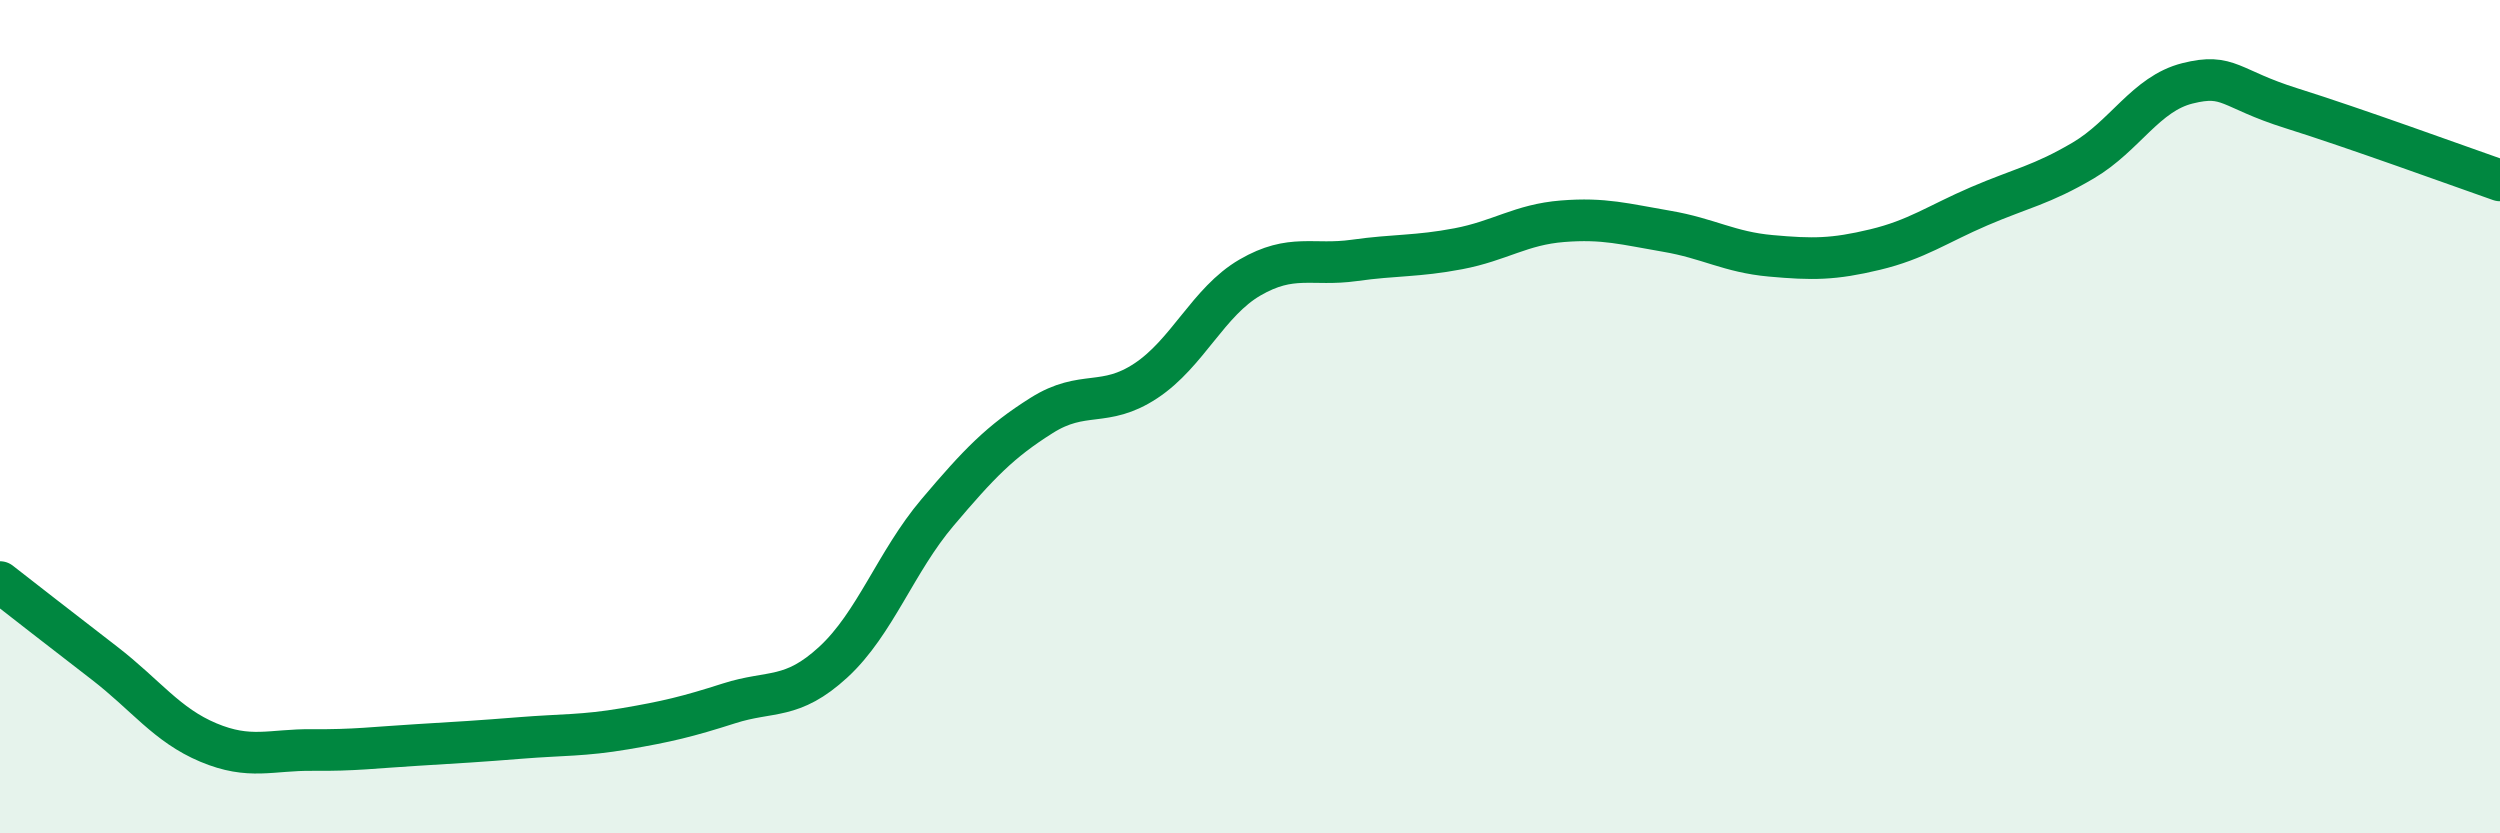
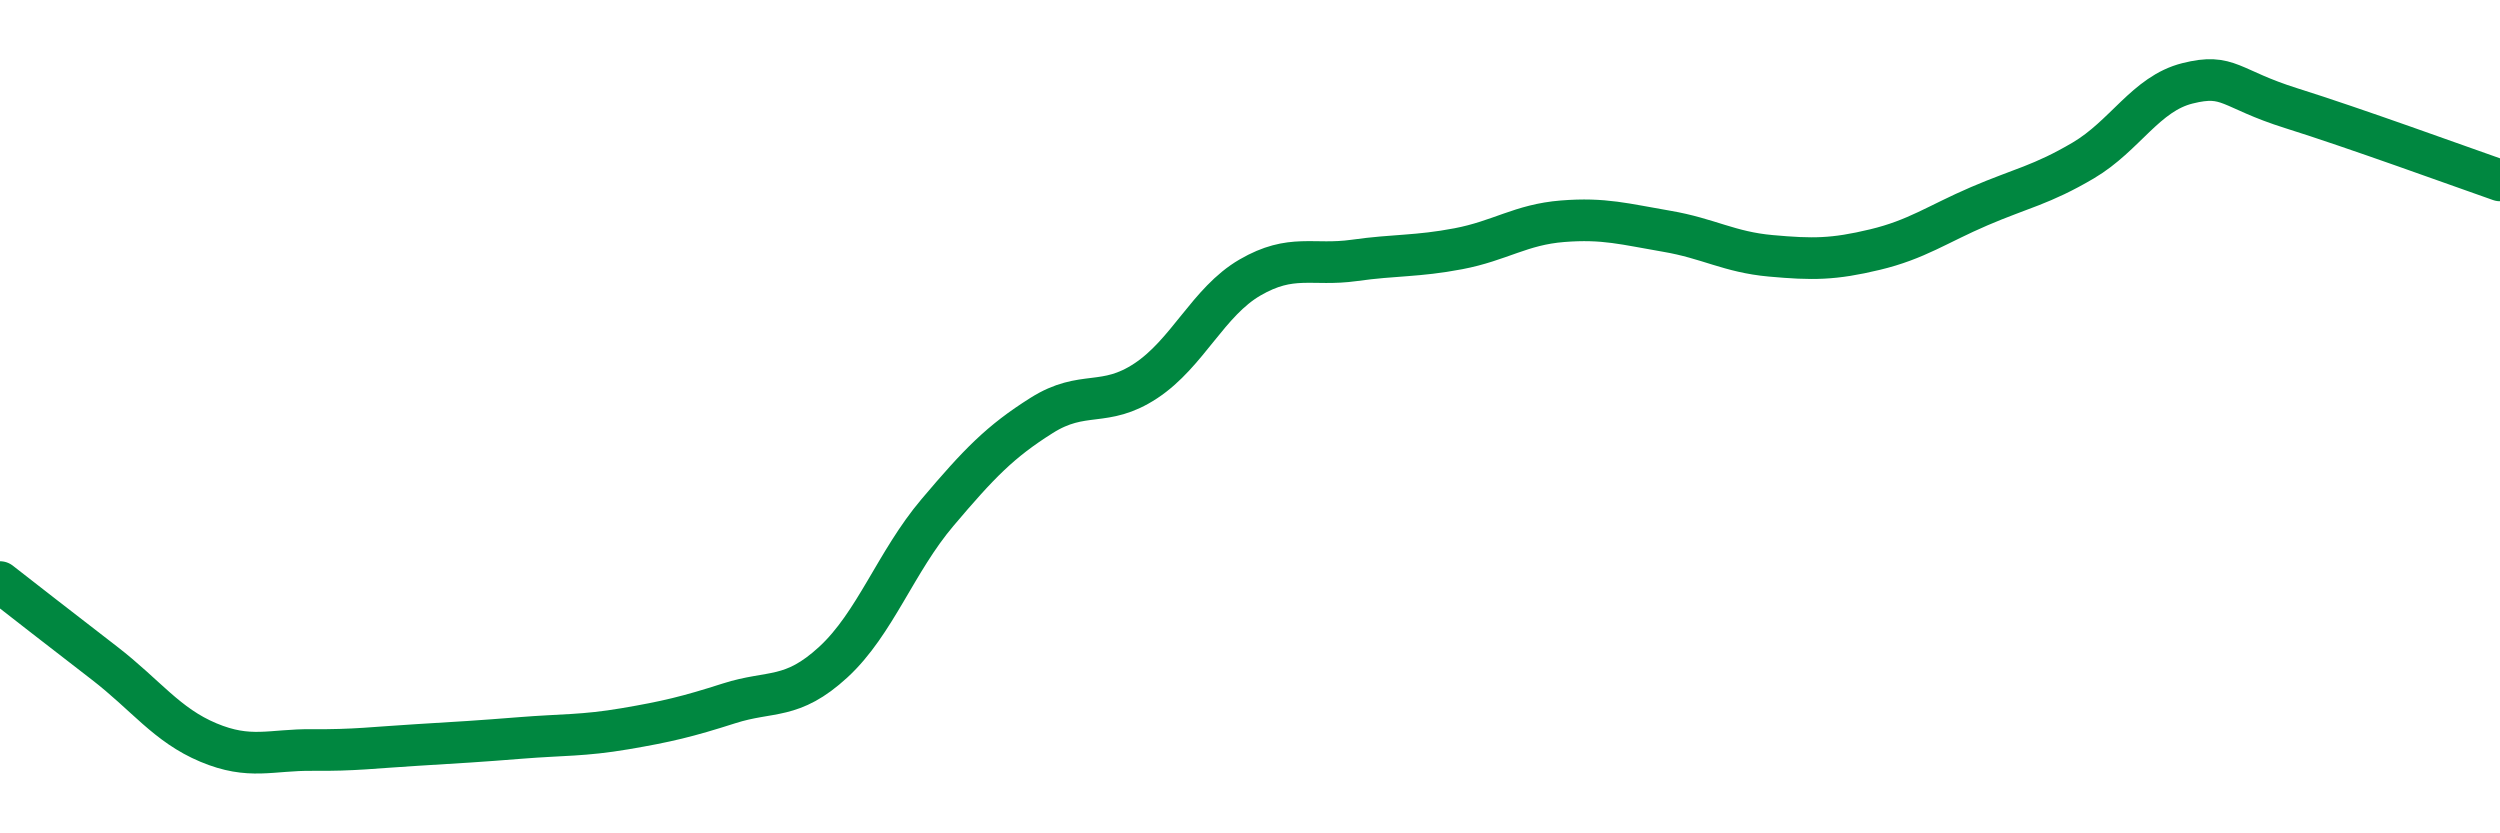
<svg xmlns="http://www.w3.org/2000/svg" width="60" height="20" viewBox="0 0 60 20">
-   <path d="M 0,13.97 C 0.5,14.36 1.5,15.14 2.5,15.91 C 3.5,16.68 4,17.4 5,17.82 C 6,18.24 6.5,17.99 7.5,18 C 8.5,18.01 9,17.94 10,17.88 C 11,17.82 11.5,17.79 12.5,17.71 C 13.5,17.63 14,17.66 15,17.49 C 16,17.32 16.5,17.2 17.5,16.88 C 18.5,16.56 19,16.81 20,15.89 C 21,14.97 21.5,13.48 22.5,12.3 C 23.5,11.12 24,10.6 25,9.97 C 26,9.34 26.5,9.8 27.5,9.14 C 28.5,8.48 29,7.24 30,6.66 C 31,6.08 31.5,6.39 32.5,6.25 C 33.5,6.11 34,6.16 35,5.97 C 36,5.78 36.5,5.39 37.5,5.31 C 38.5,5.23 39,5.38 40,5.55 C 41,5.72 41.5,6.05 42.5,6.14 C 43.5,6.23 44,6.23 45,5.99 C 46,5.75 46.5,5.38 47.5,4.95 C 48.5,4.52 49,4.44 50,3.85 C 51,3.26 51.5,2.25 52.5,2 C 53.5,1.75 53.5,2.13 55,2.6 C 56.5,3.07 59,3.98 60,4.33L60 20L0 20Z" fill="#008740" opacity="0.1" stroke-linecap="round" stroke-linejoin="round" />
  <path d="M 0,13.97 C 0.5,14.36 1.5,15.14 2.5,15.91 C 3.5,16.68 4,17.4 5,17.82 C 6,18.24 6.5,17.99 7.5,18 C 8.5,18.01 9,17.94 10,17.88 C 11,17.82 11.5,17.79 12.5,17.71 C 13.5,17.63 14,17.66 15,17.49 C 16,17.32 16.5,17.2 17.5,16.88 C 18.5,16.56 19,16.81 20,15.89 C 21,14.97 21.5,13.48 22.5,12.3 C 23.5,11.12 24,10.6 25,9.97 C 26,9.34 26.5,9.8 27.5,9.14 C 28.5,8.48 29,7.24 30,6.66 C 31,6.08 31.5,6.39 32.5,6.25 C 33.5,6.11 34,6.16 35,5.97 C 36,5.78 36.5,5.39 37.5,5.31 C 38.5,5.23 39,5.38 40,5.55 C 41,5.72 41.5,6.05 42.5,6.14 C 43.5,6.23 44,6.23 45,5.99 C 46,5.75 46.5,5.38 47.5,4.95 C 48.5,4.52 49,4.44 50,3.85 C 51,3.26 51.5,2.25 52.5,2 C 53.5,1.75 53.5,2.13 55,2.6 C 56.5,3.07 59,3.98 60,4.33" stroke="#008740" stroke-width="1" fill="none" stroke-linecap="round" stroke-linejoin="round" />
</svg>